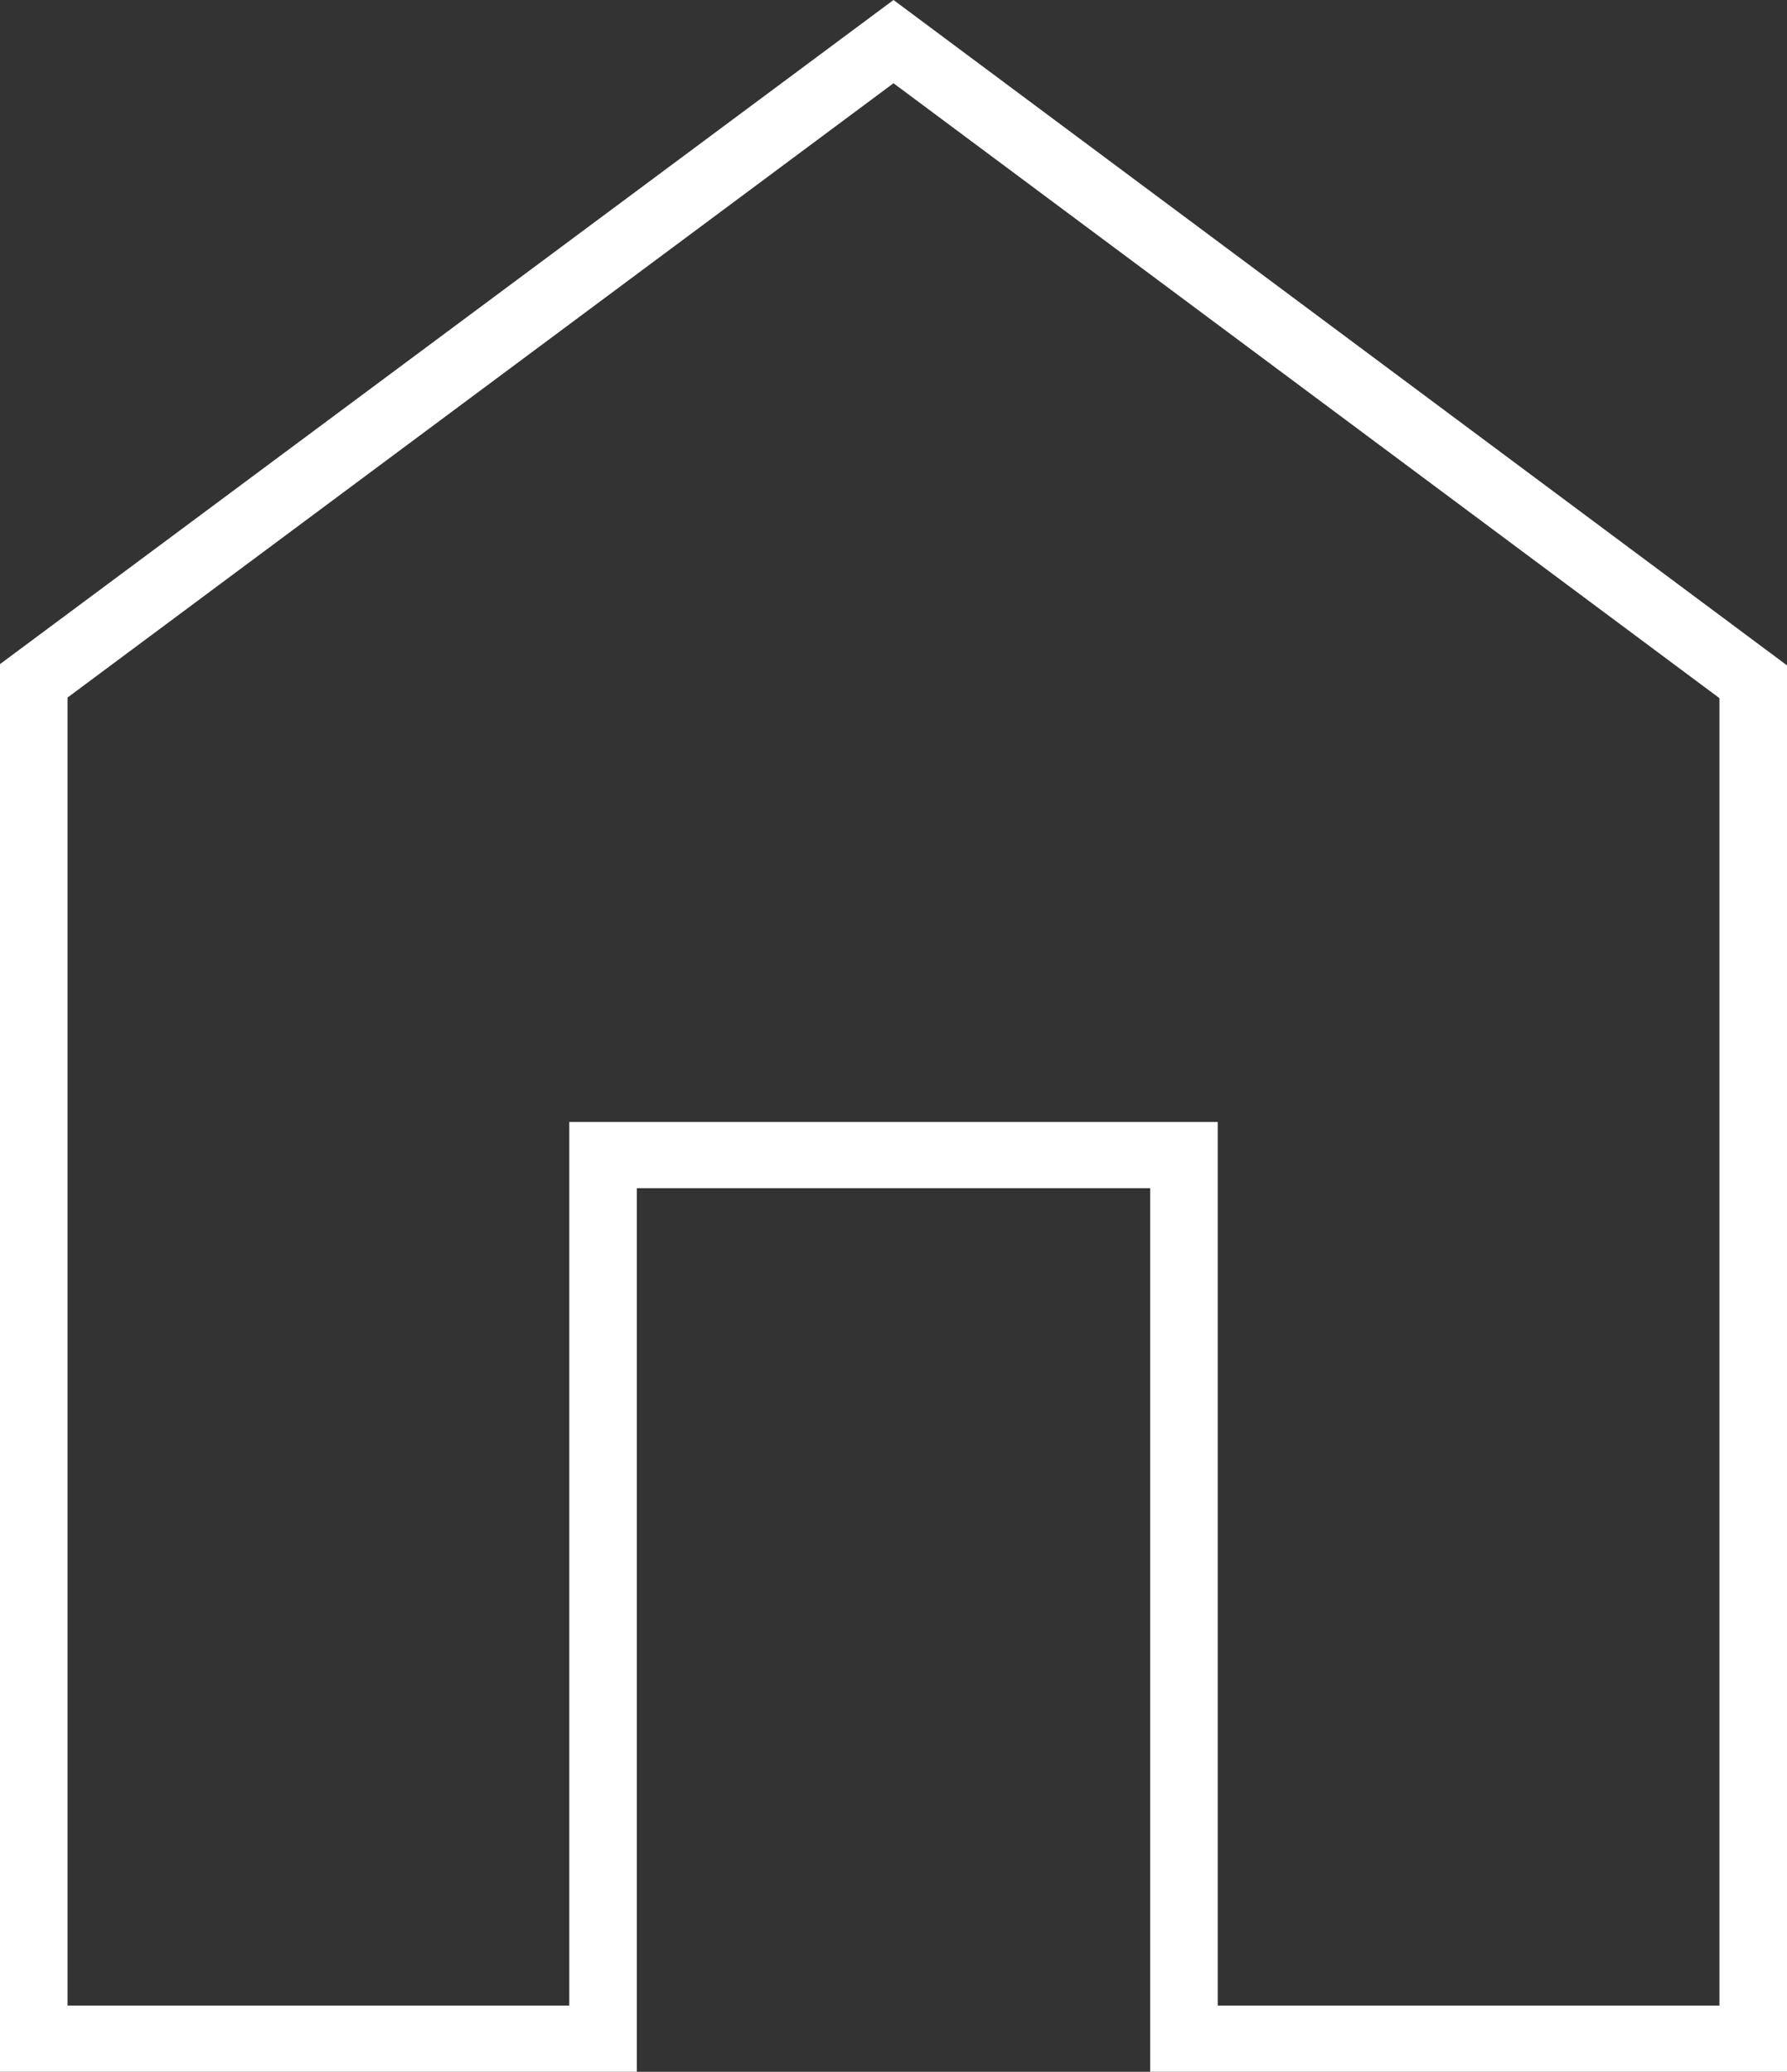
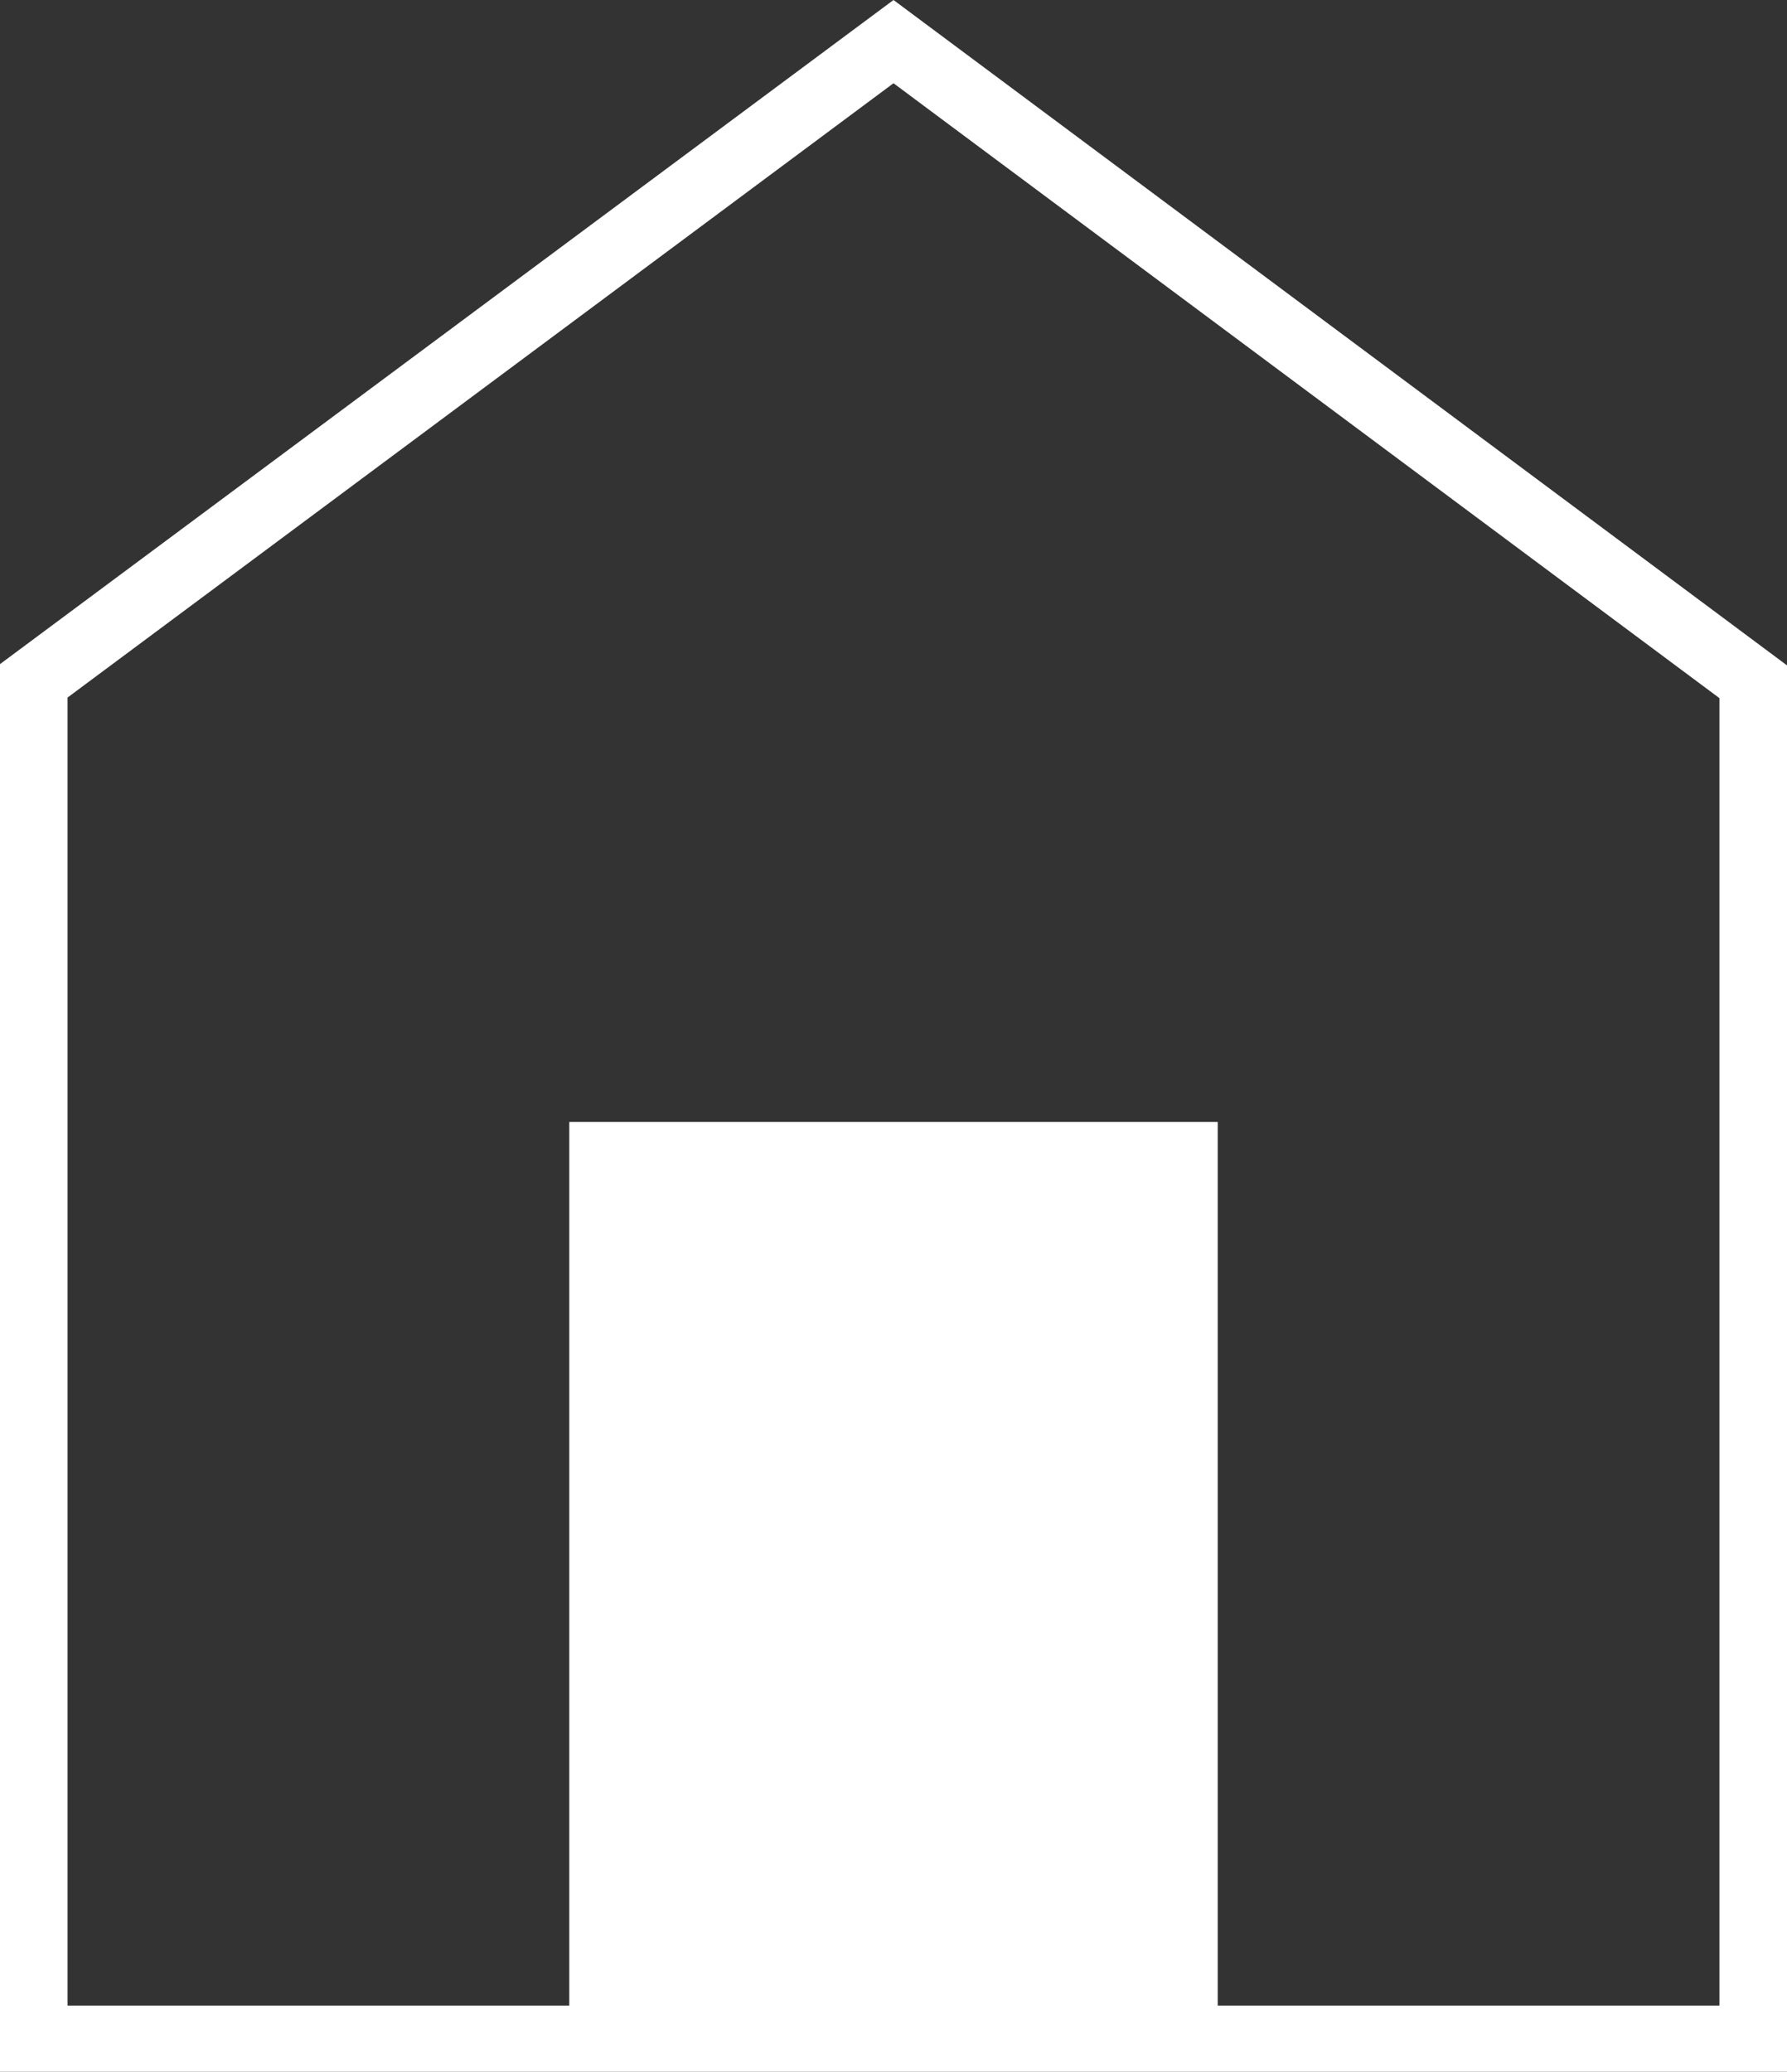
<svg xmlns="http://www.w3.org/2000/svg" width="44" height="51" viewBox="0 0 44 51" fill="none">
  <rect x="0" y="0" width="44" height="51" fill="#333333" stroke="none" />
-   <path d="M1.663 49.37H14.017V27.619H29.983V49.37H42.337V17.186L22 2.049L1.663 17.171V49.37ZM0 51V16.348L22 0L44 16.379V51H28.32V29.249H15.68V51H0Z" fill="white" />
+   <path d="M1.663 49.37H14.017V27.619H29.983V49.37H42.337V17.186L22 2.049L1.663 17.171V49.37ZM0 51V16.348L22 0L44 16.379V51H28.32V29.249V51H0Z" fill="white" />
</svg>